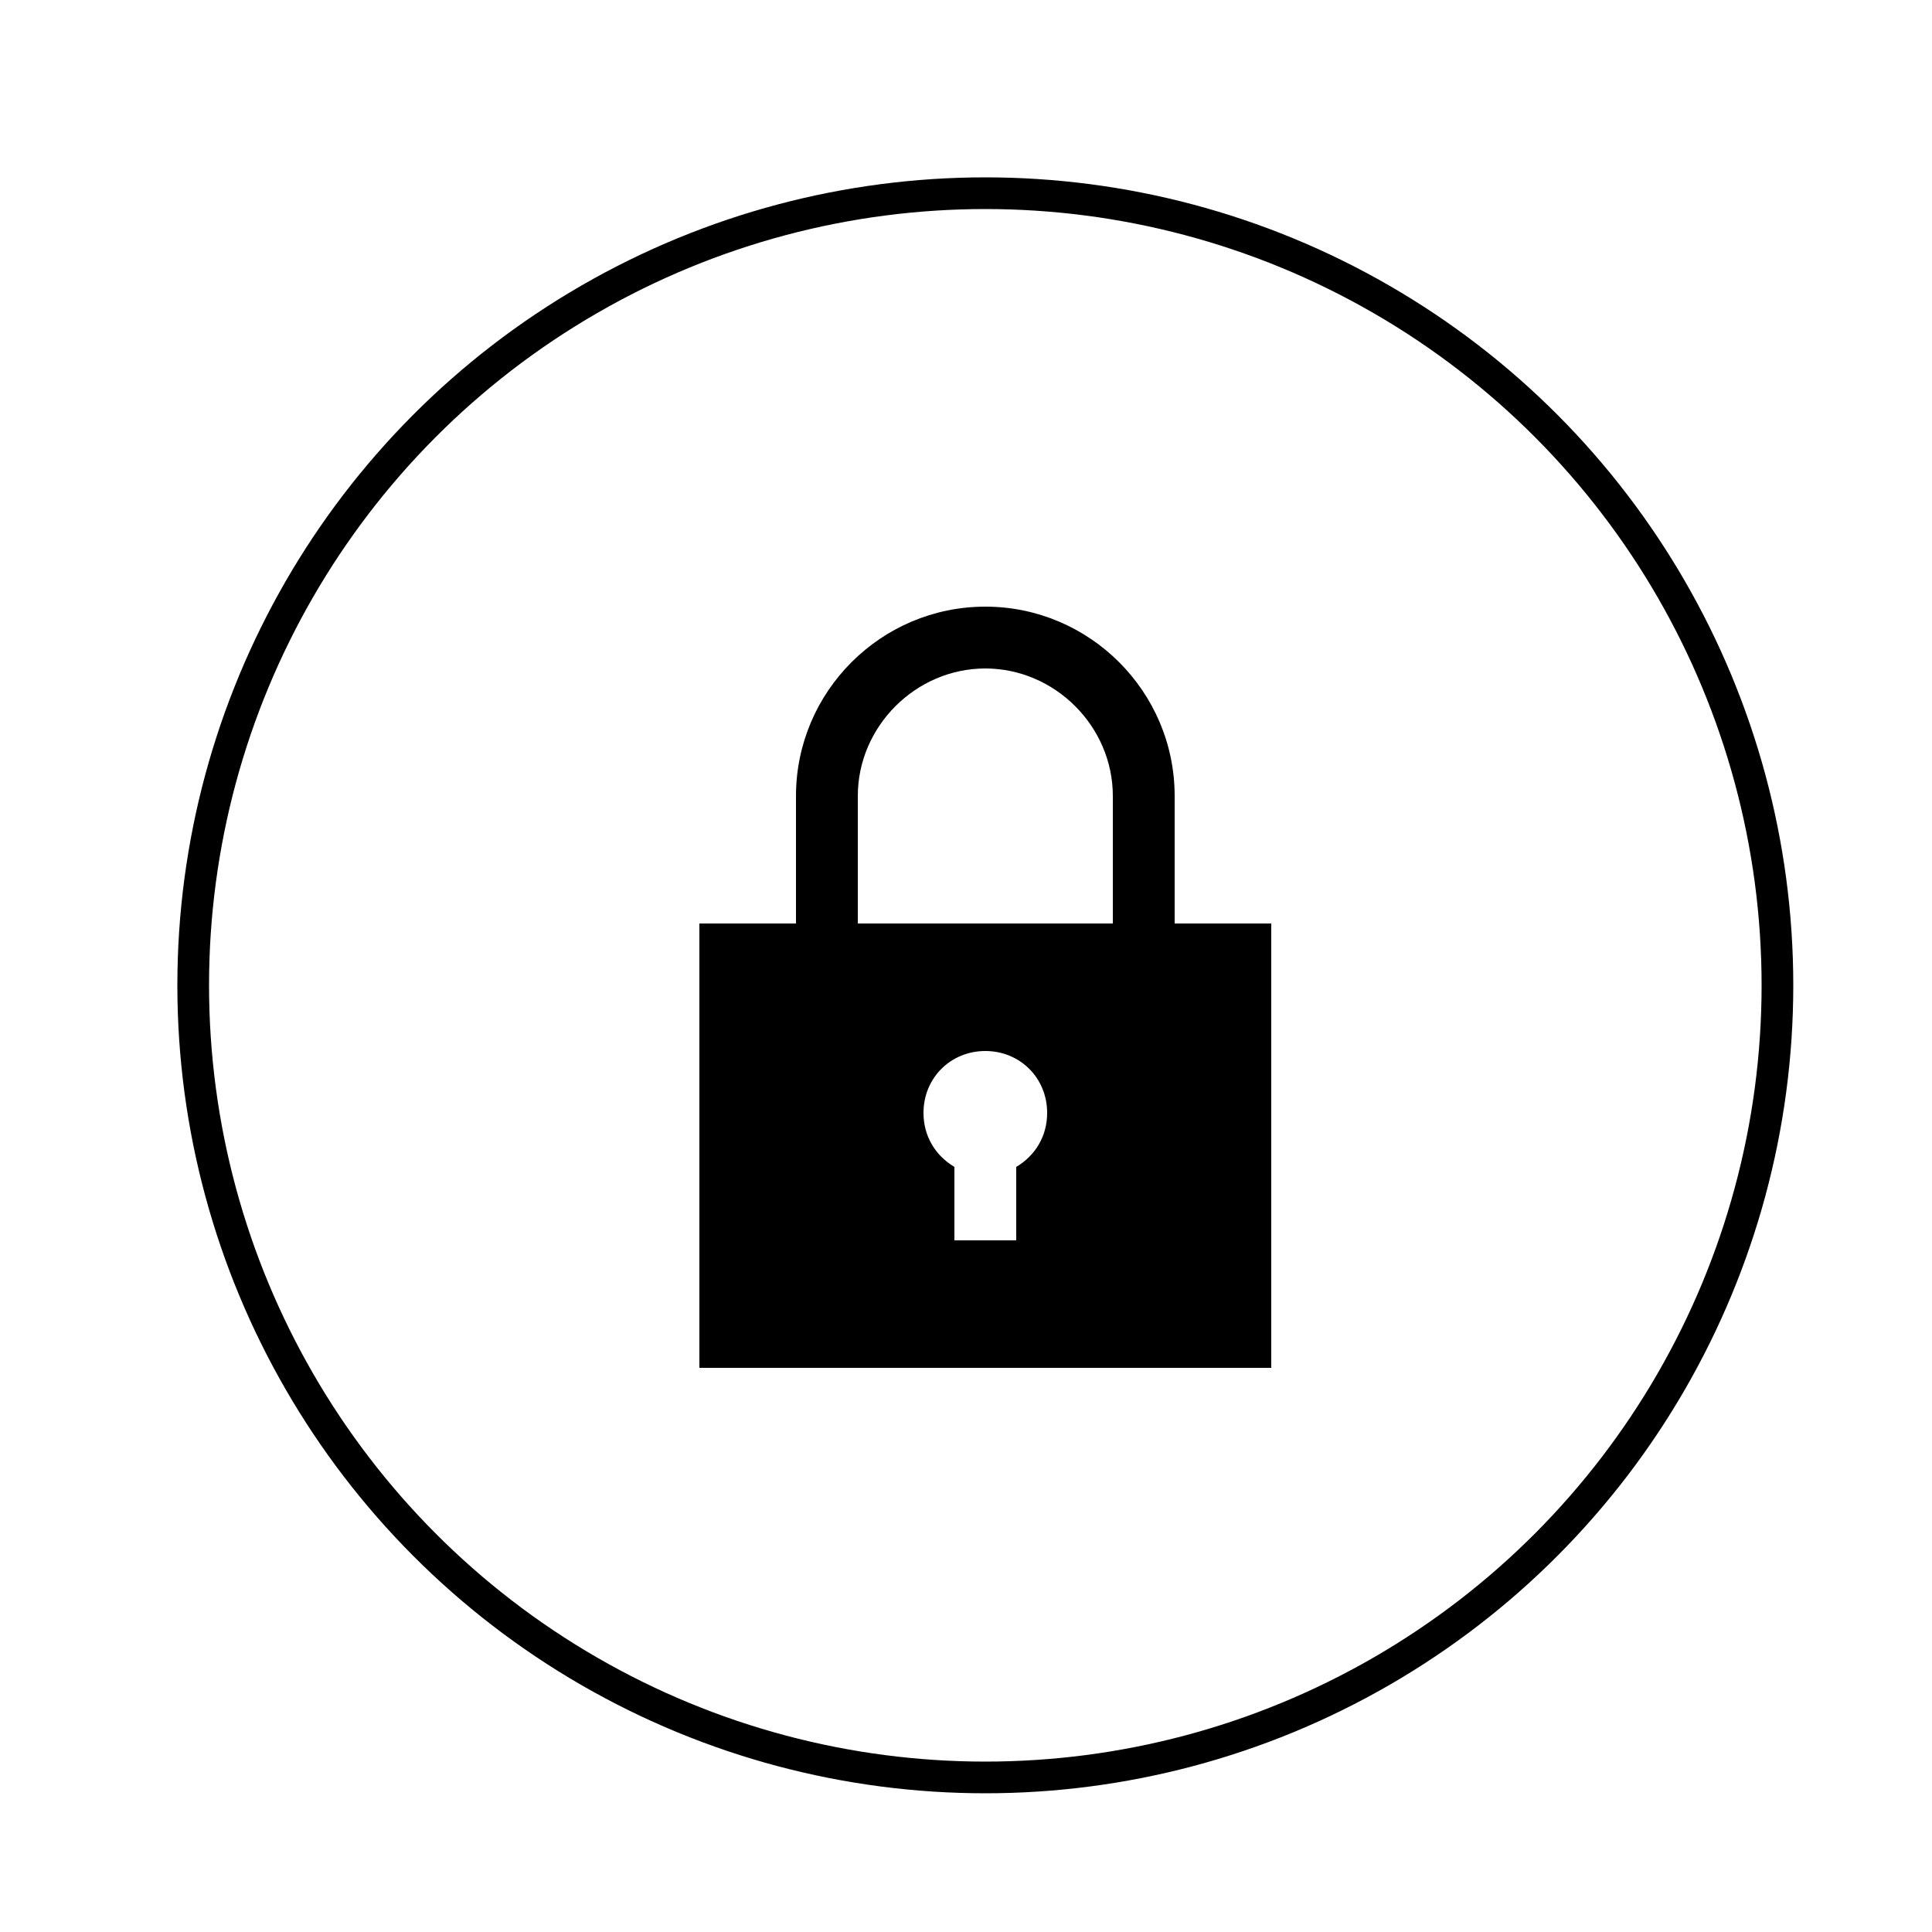
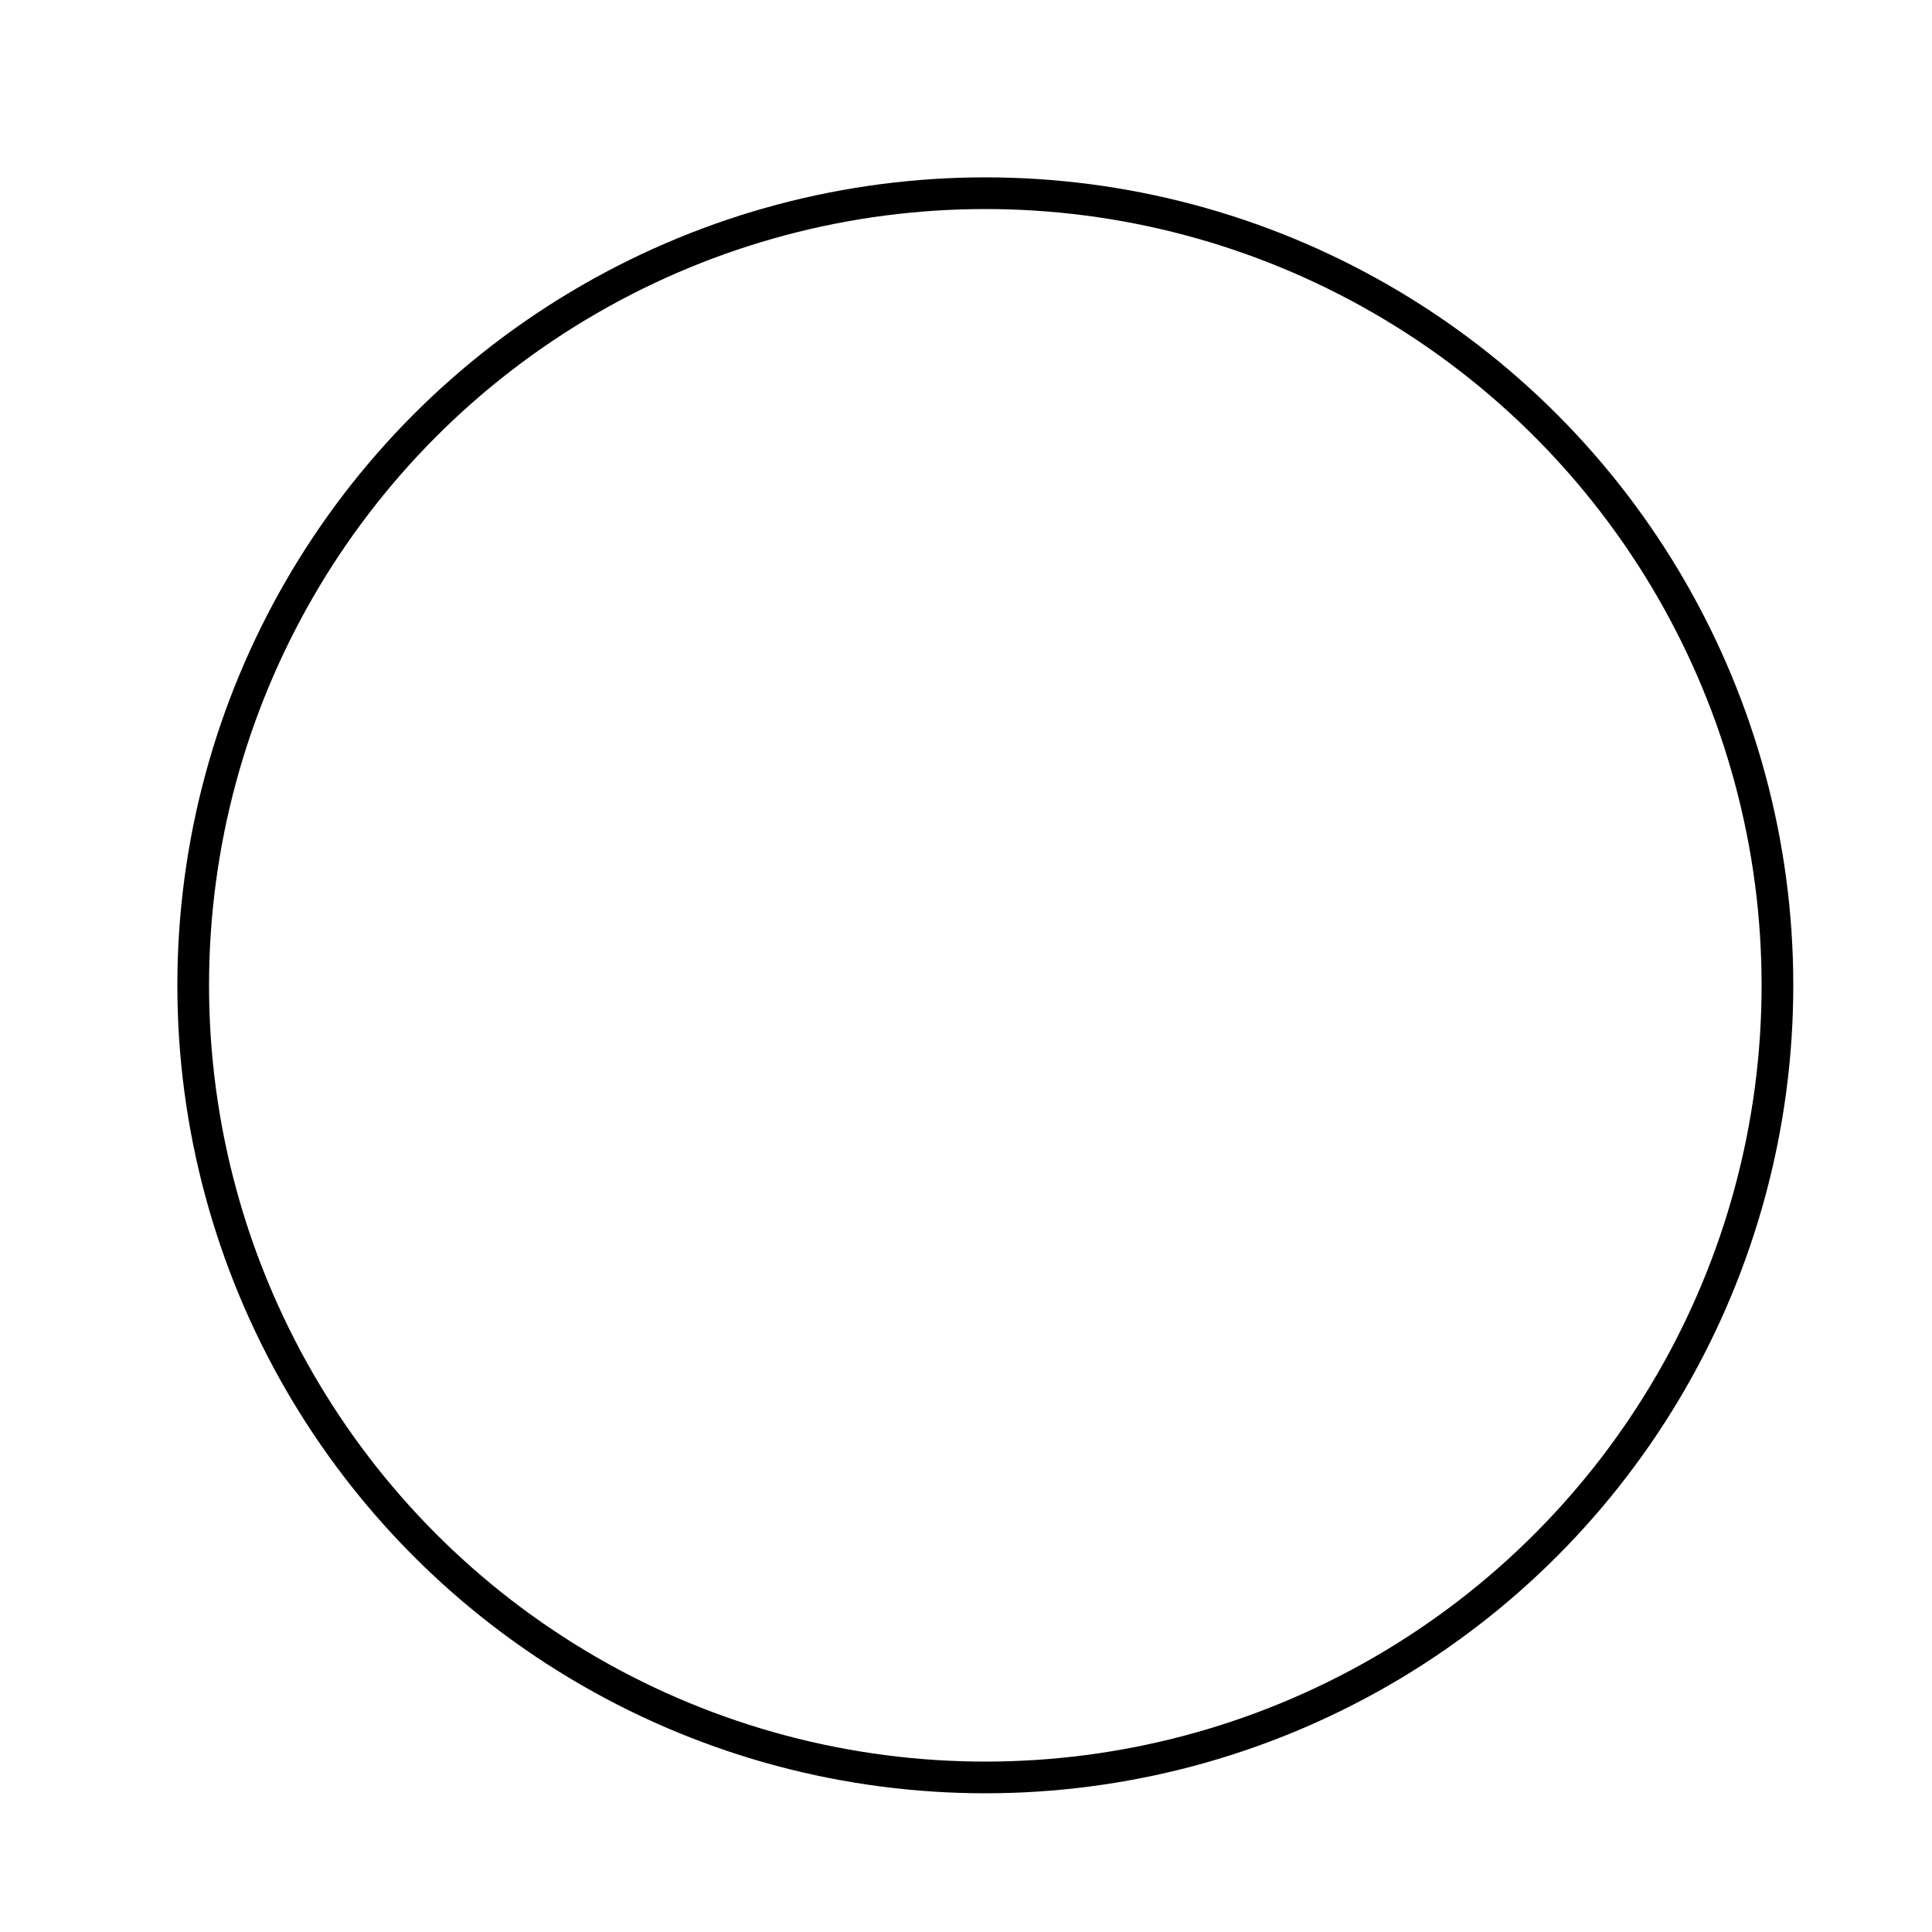
<svg xmlns="http://www.w3.org/2000/svg" version="1.1" x="0px" y="0px" viewBox="0 0 50 50" style="enable-background:new 0 0 50 50;" xml:space="preserve">
  <style type="text/css">
	.st0{fill:#FCFCFC;stroke:#000000;stroke-width:7.096881e-02;stroke-miterlimit:10;}
	.st1{fill:none;stroke:#000000;stroke-width:0.661;stroke-miterlimit:10;}
	.st2{fill:none;stroke:#000000;stroke-width:0.82;stroke-miterlimit:10;}
</style>
  <g id="Ebene_1">
</g>
  <g id="Ebene_2">
    <g>
      <circle class="st2" cx="25.5" cy="25.5" r="20.5" />
-       <path id="lock-3" d="M30.4,23.9v-3.3c0-2.7-2.2-4.9-4.9-4.9c-2.7,0-4.9,2.2-4.9,4.9v3.3h-2.5v11.5h14.8V23.9H30.4z M26.3,30.2v1.9    h-1.6v-1.9c-0.5-0.3-0.8-0.8-0.8-1.4c0-0.9,0.7-1.6,1.6-1.6c0.9,0,1.6,0.7,1.6,1.6C27.1,29.4,26.8,29.9,26.3,30.2z M22.2,23.9    v-3.3c0-1.8,1.5-3.3,3.3-3.3c1.8,0,3.3,1.5,3.3,3.3v3.3H22.2z" />
    </g>
  </g>
</svg>